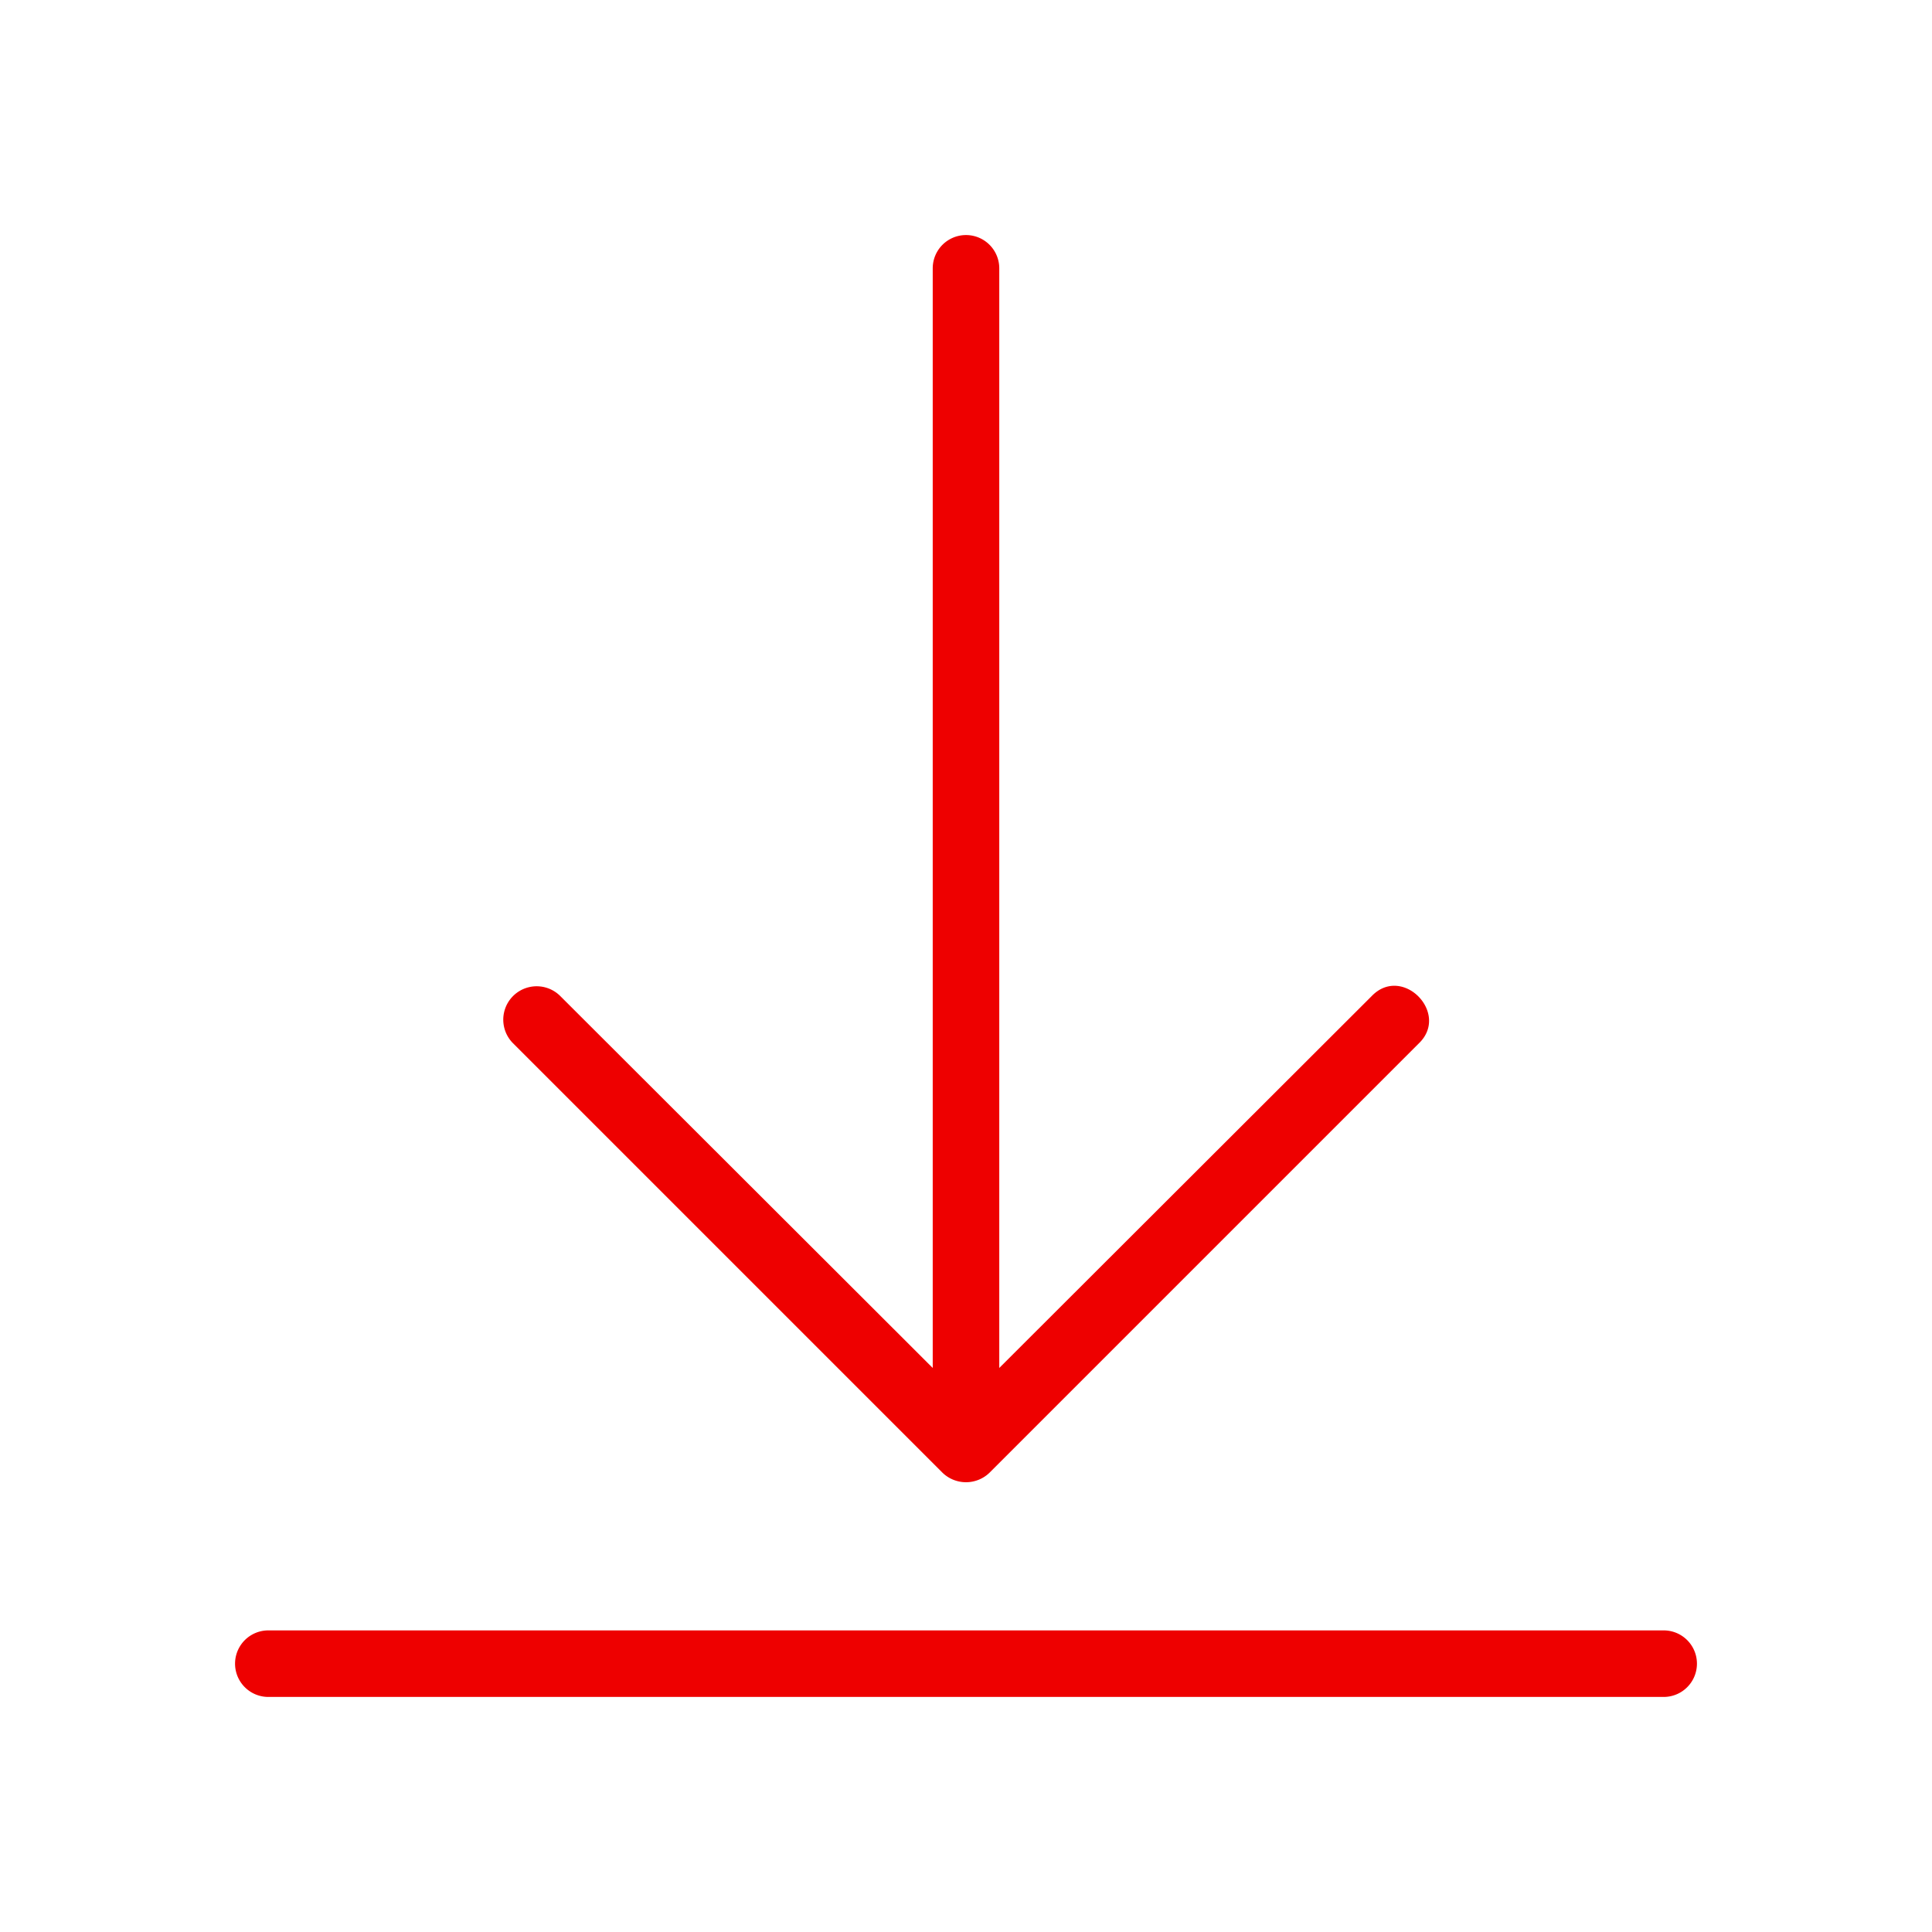
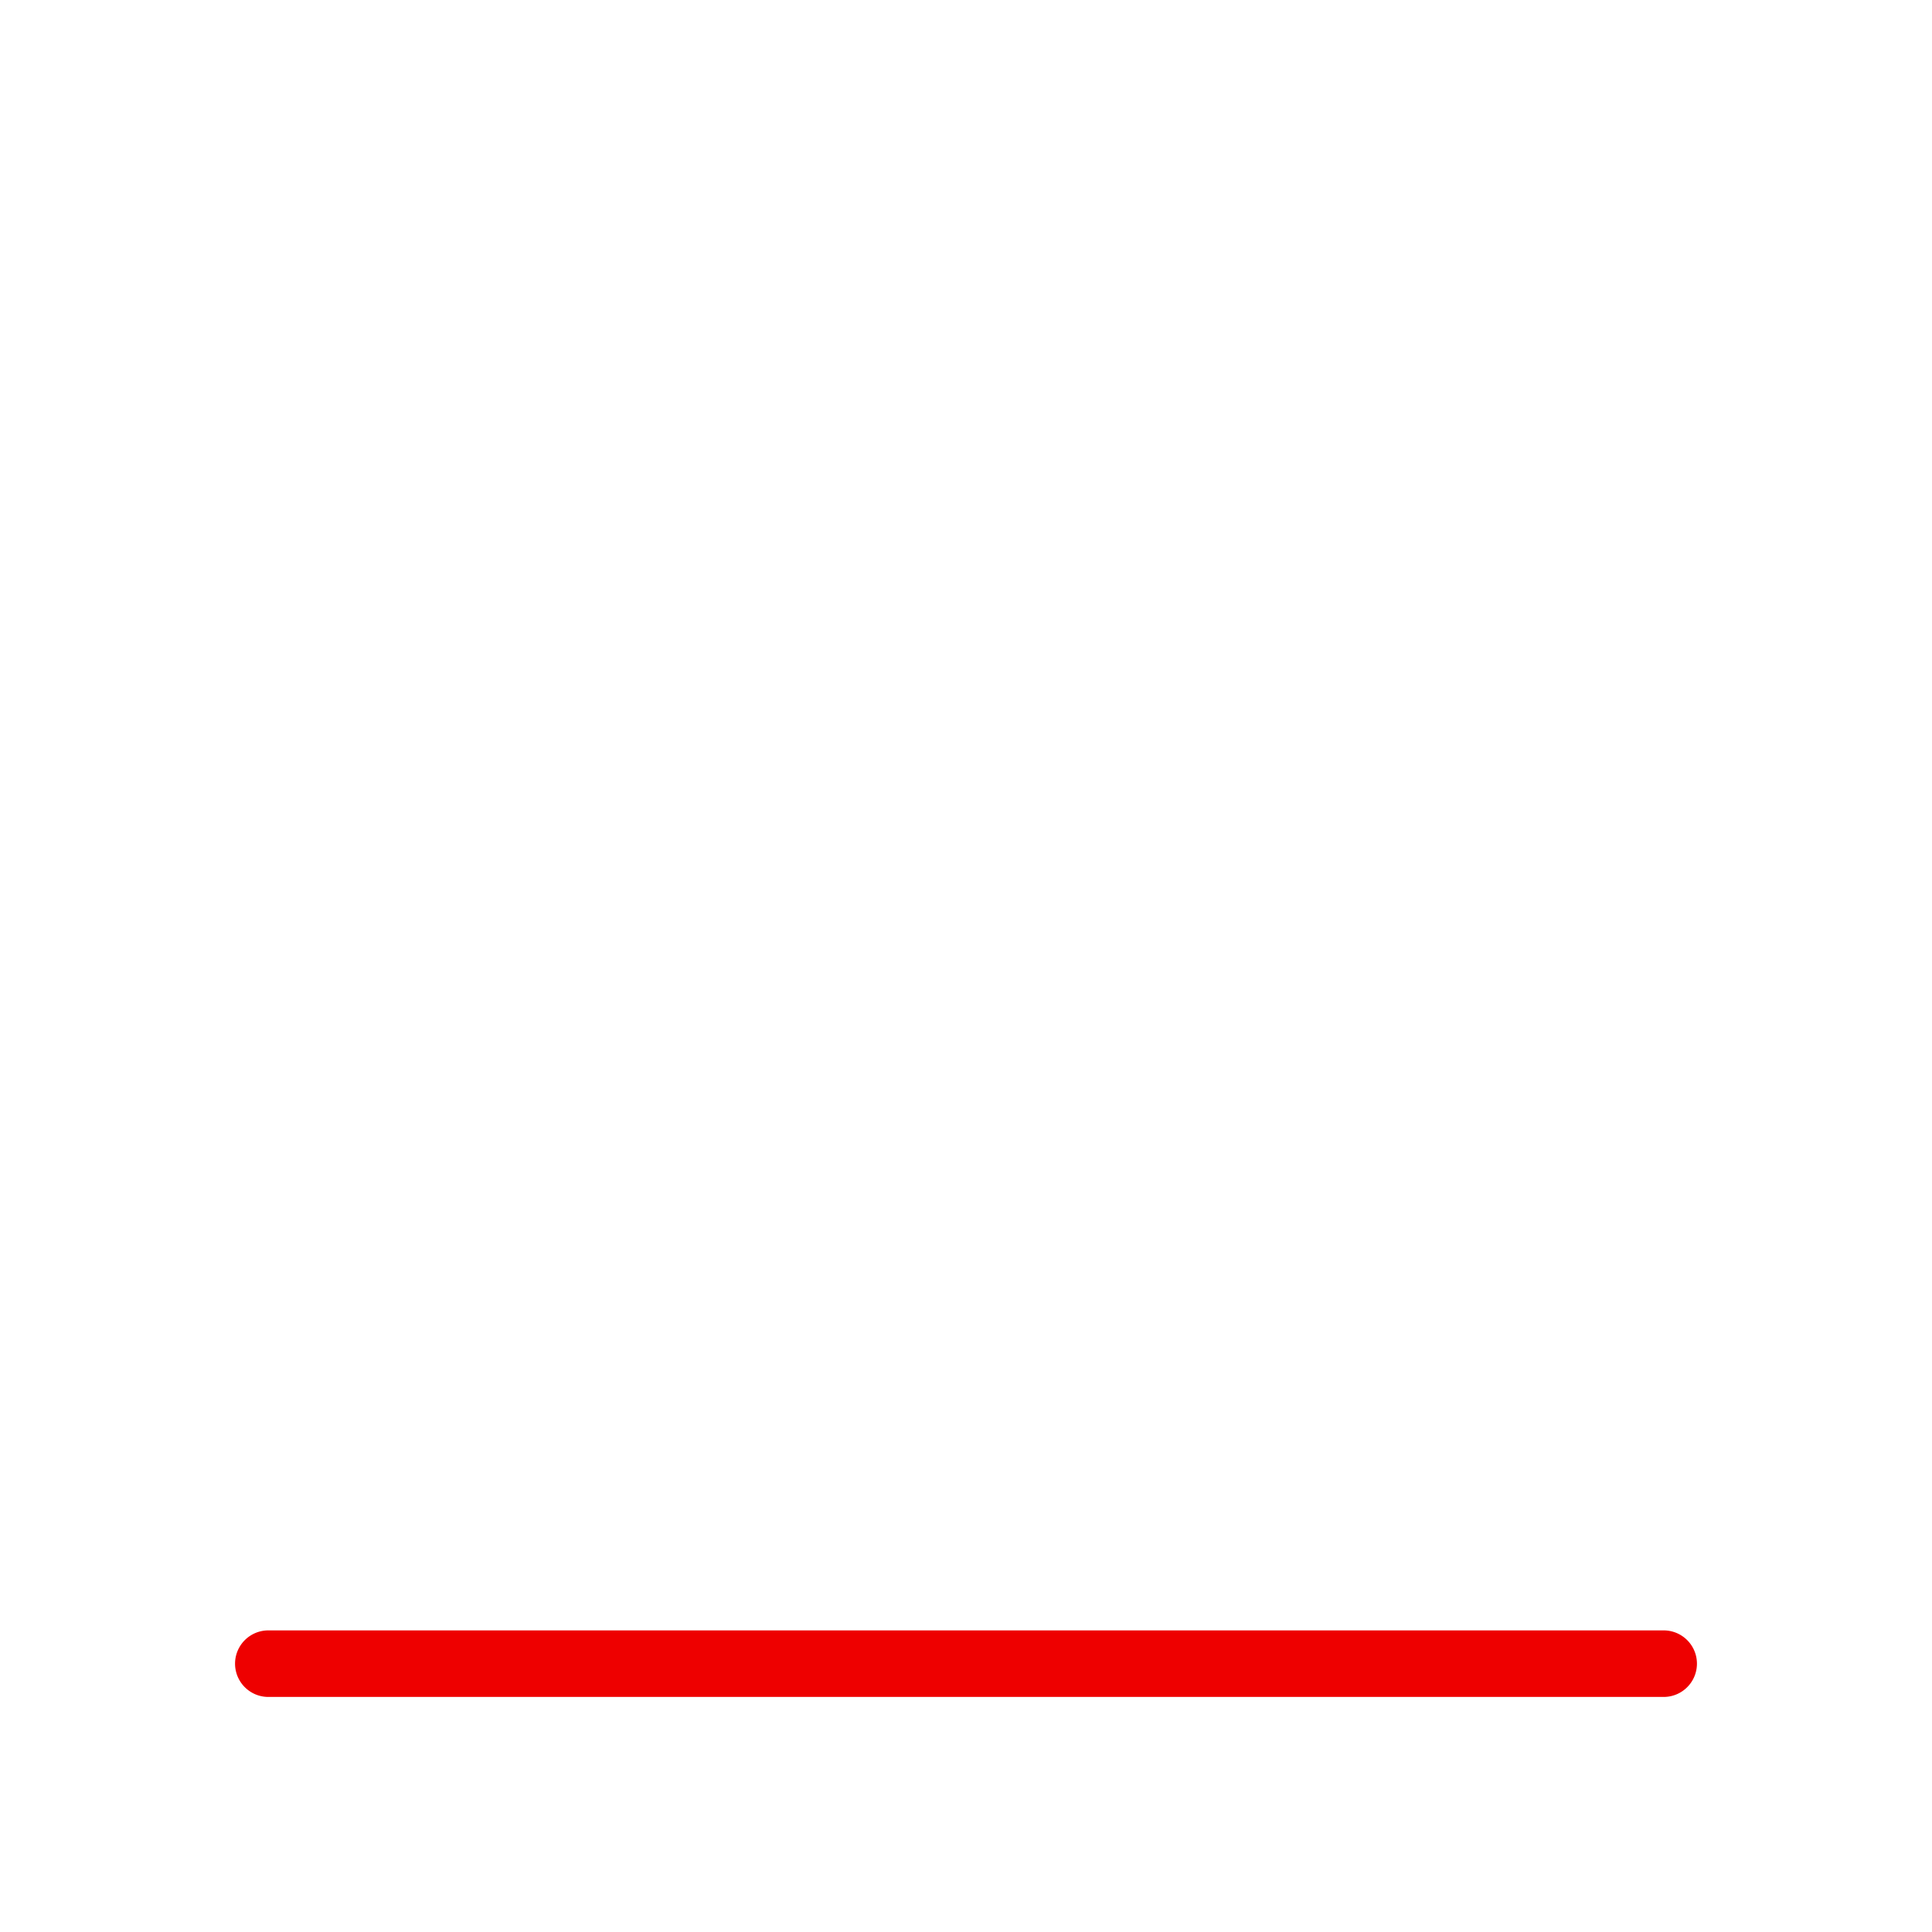
<svg xmlns="http://www.w3.org/2000/svg" id="e1b18cfd-7dcb-4664-8c91-4c90eb96ae19" data-name="Icon" viewBox="0 0 36 36">
  <defs>
    <style>
      .e6c05058-a0c1-4c12-8e21-6b7641535f3b {
        fill: #e00;
      }
    </style>
  </defs>
  <g>
    <path class="e6c05058-a0c1-4c12-8e21-6b7641535f3b" d="M31,30.38H5a.62.62,0,0,0,0,1.24H31A.62.62,0,0,0,31,30.38Z" />
-     <path class="e6c05058-a0c1-4c12-8e21-6b7641535f3b" d="M17.56,27.44a.63.63,0,0,0,.88,0l8-8c.58-.56-.31-1.47-.88-.88l-6.94,6.93V5a.62.62,0,0,0-1.24,0V25.49l-6.94-6.93a.62.62,0,0,0-.88.88Z" />
  </g>
</svg>